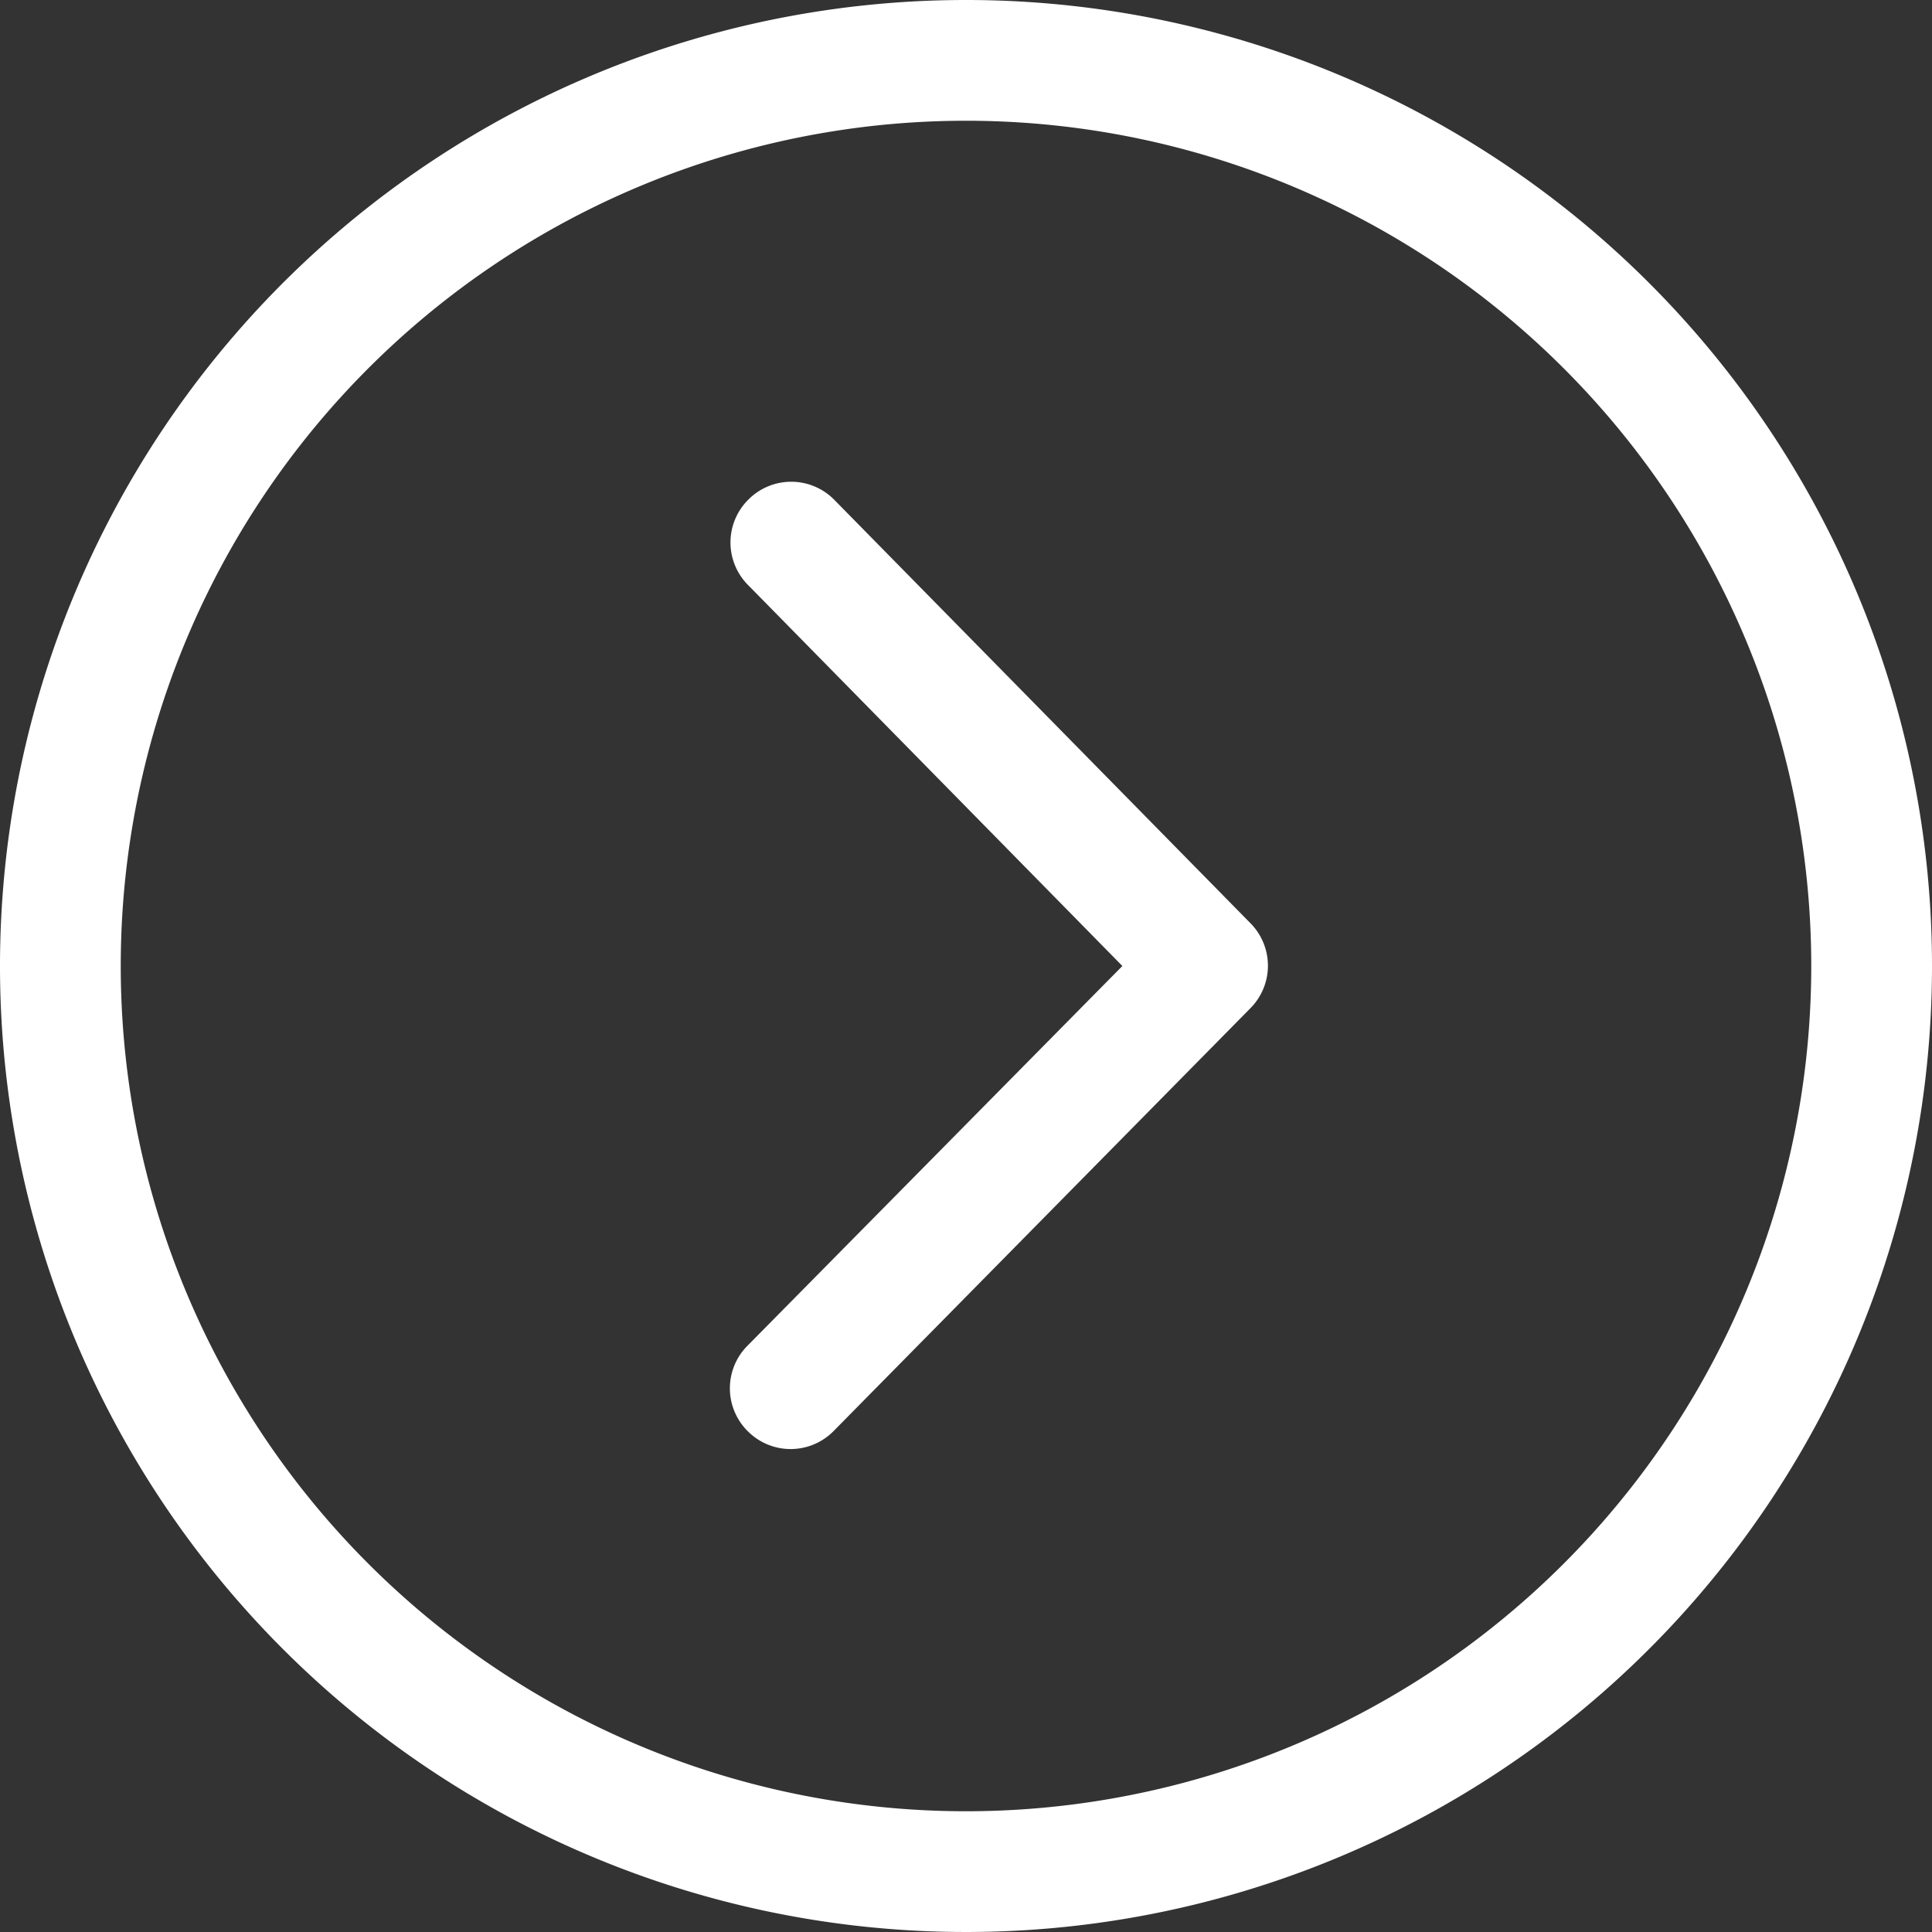
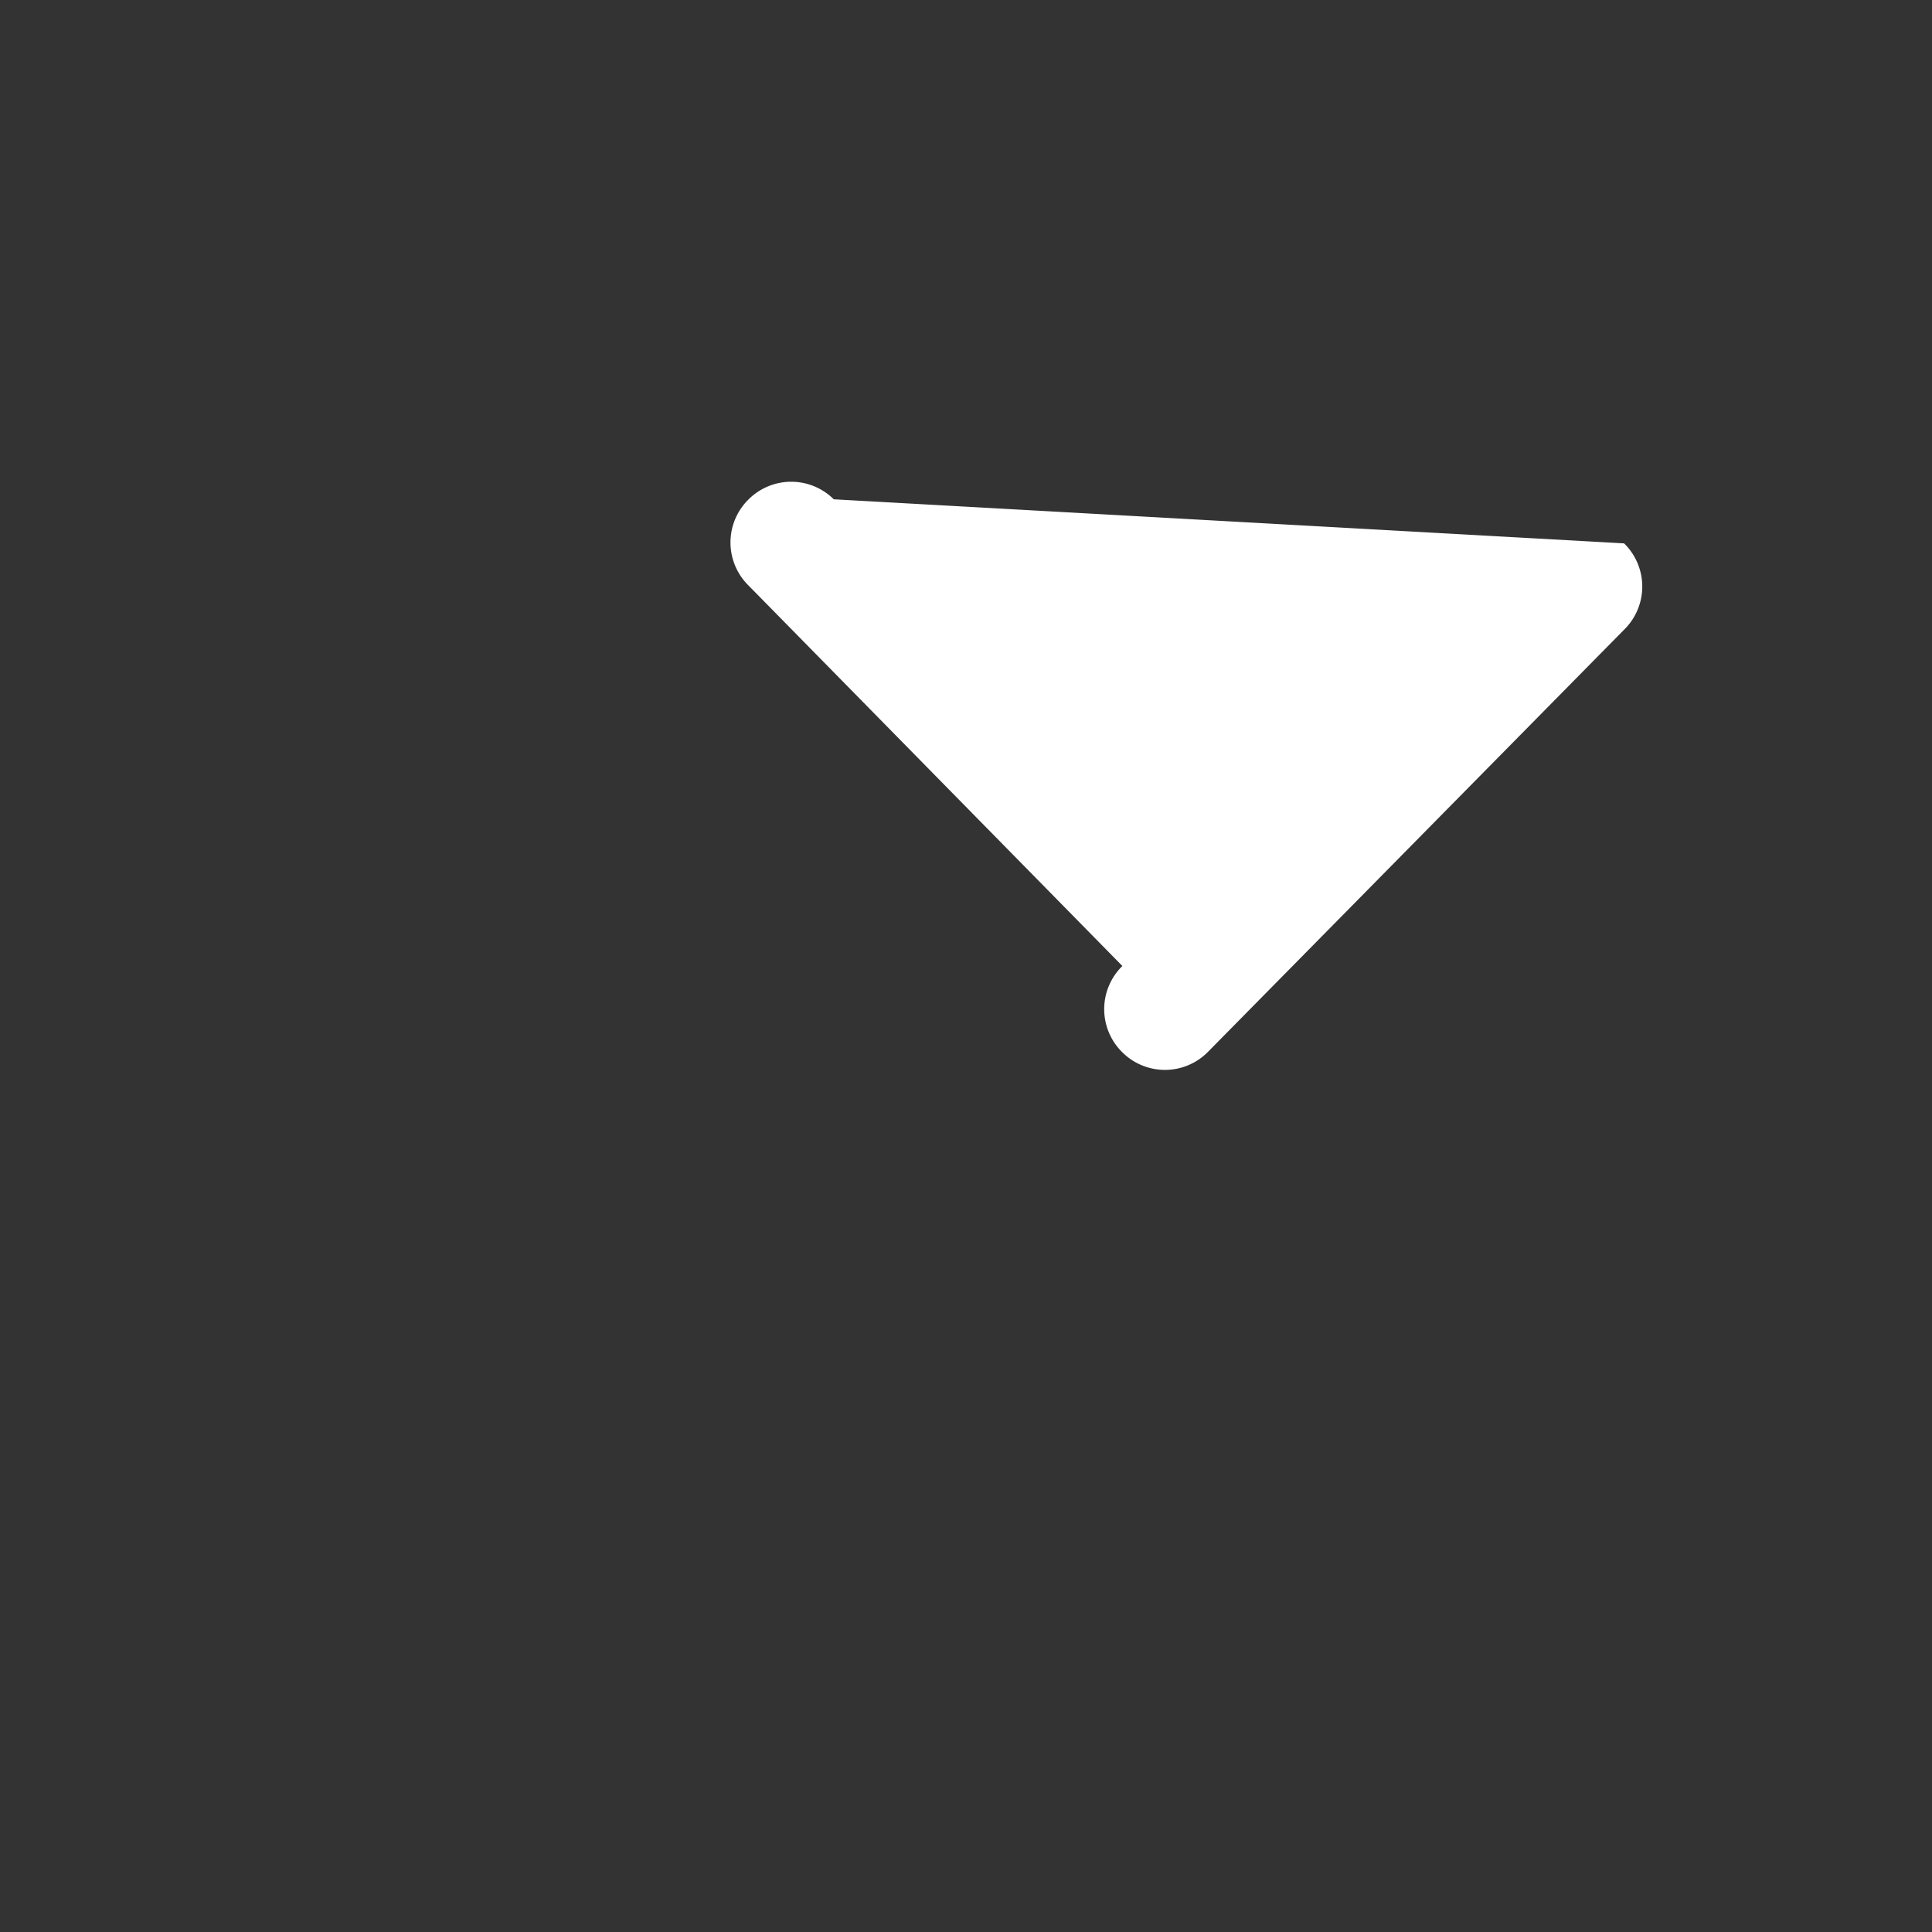
<svg xmlns="http://www.w3.org/2000/svg" id="Слой_1" data-name="Слой 1" viewBox="0 0 32 32">
  <rect x="0" y="0" width="32" height="32" fill="#333333" stroke="none" />
  <defs>
    <style>.cls-1{fill:#fff;}</style>
  </defs>
  <title>ico-arrow-slide-right</title>
  <g id="Chevron_Right_Circle" data-name="Chevron Right Circle">
-     <path class="cls-1" d="M16,0A16,16,0,1,0,32,16,16,16,0,0,0,16,0Zm0,30A14,14,0,1,1,30,16,14,14,0,0,1,16,30Z" />
-     <path class="cls-1" d="M13.81,8.27a1,1,0,0,0-1.41,0,1,1,0,0,0,0,1.43L18.59,16l-6.2,6.28a1,1,0,0,0,0,1.43,1,1,0,0,0,1.41,0l6.9-7a1,1,0,0,0,0-1.43Z" />
+     <path class="cls-1" d="M13.81,8.27a1,1,0,0,0-1.41,0,1,1,0,0,0,0,1.43L18.59,16a1,1,0,0,0,0,1.43,1,1,0,0,0,1.41,0l6.9-7a1,1,0,0,0,0-1.43Z" />
  </g>
</svg>